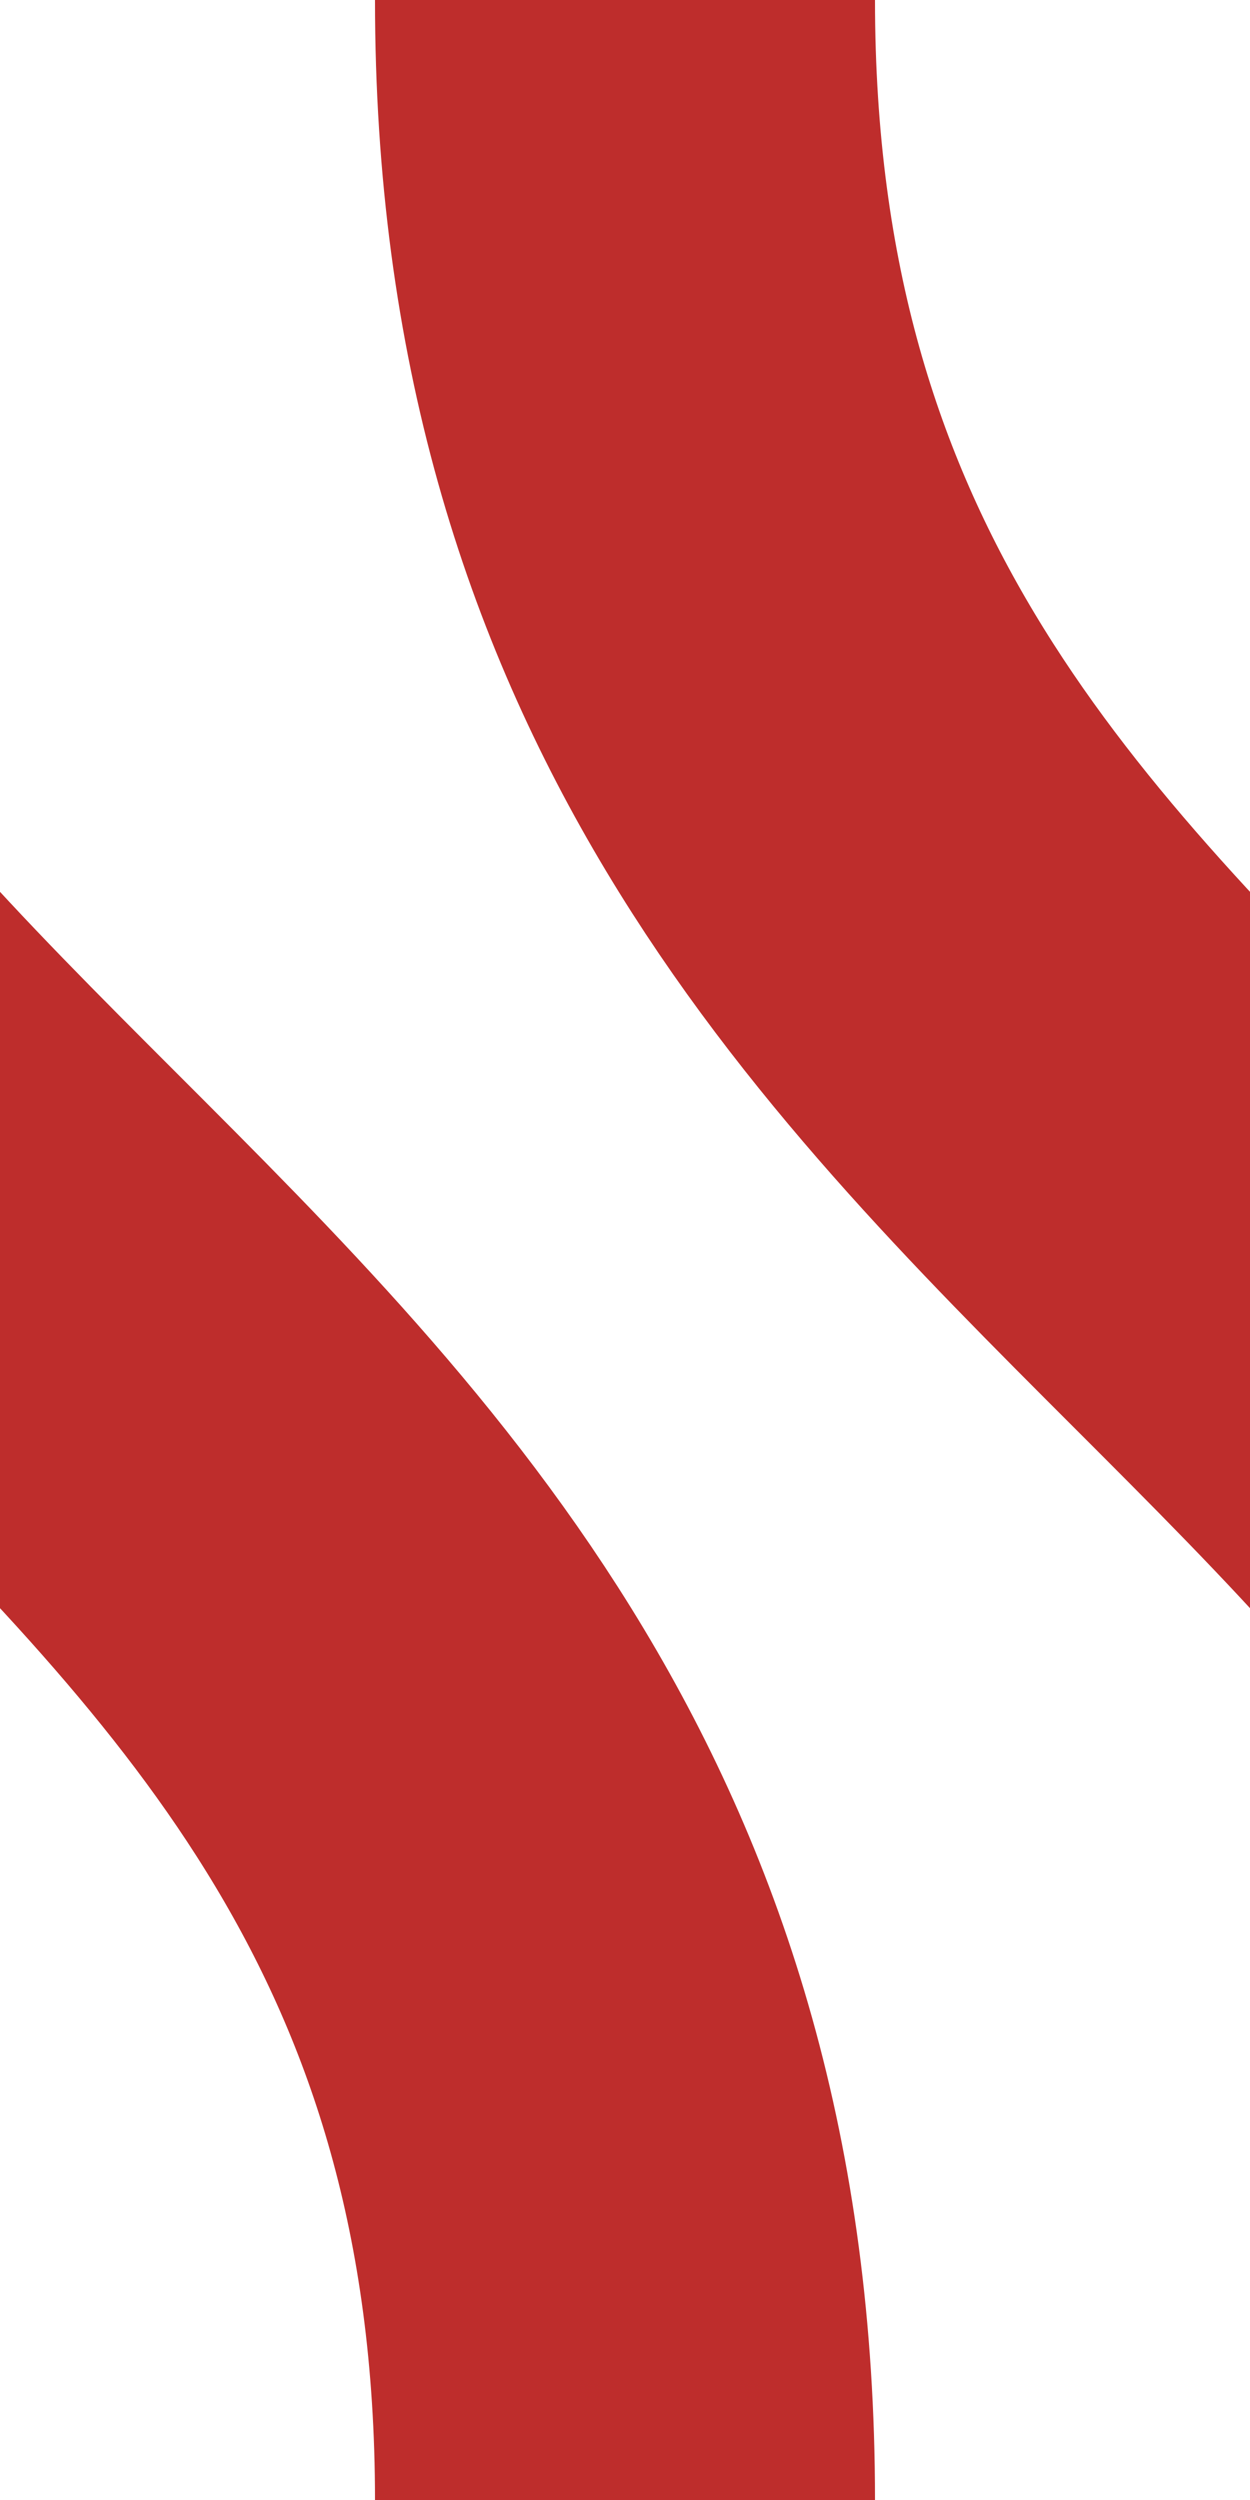
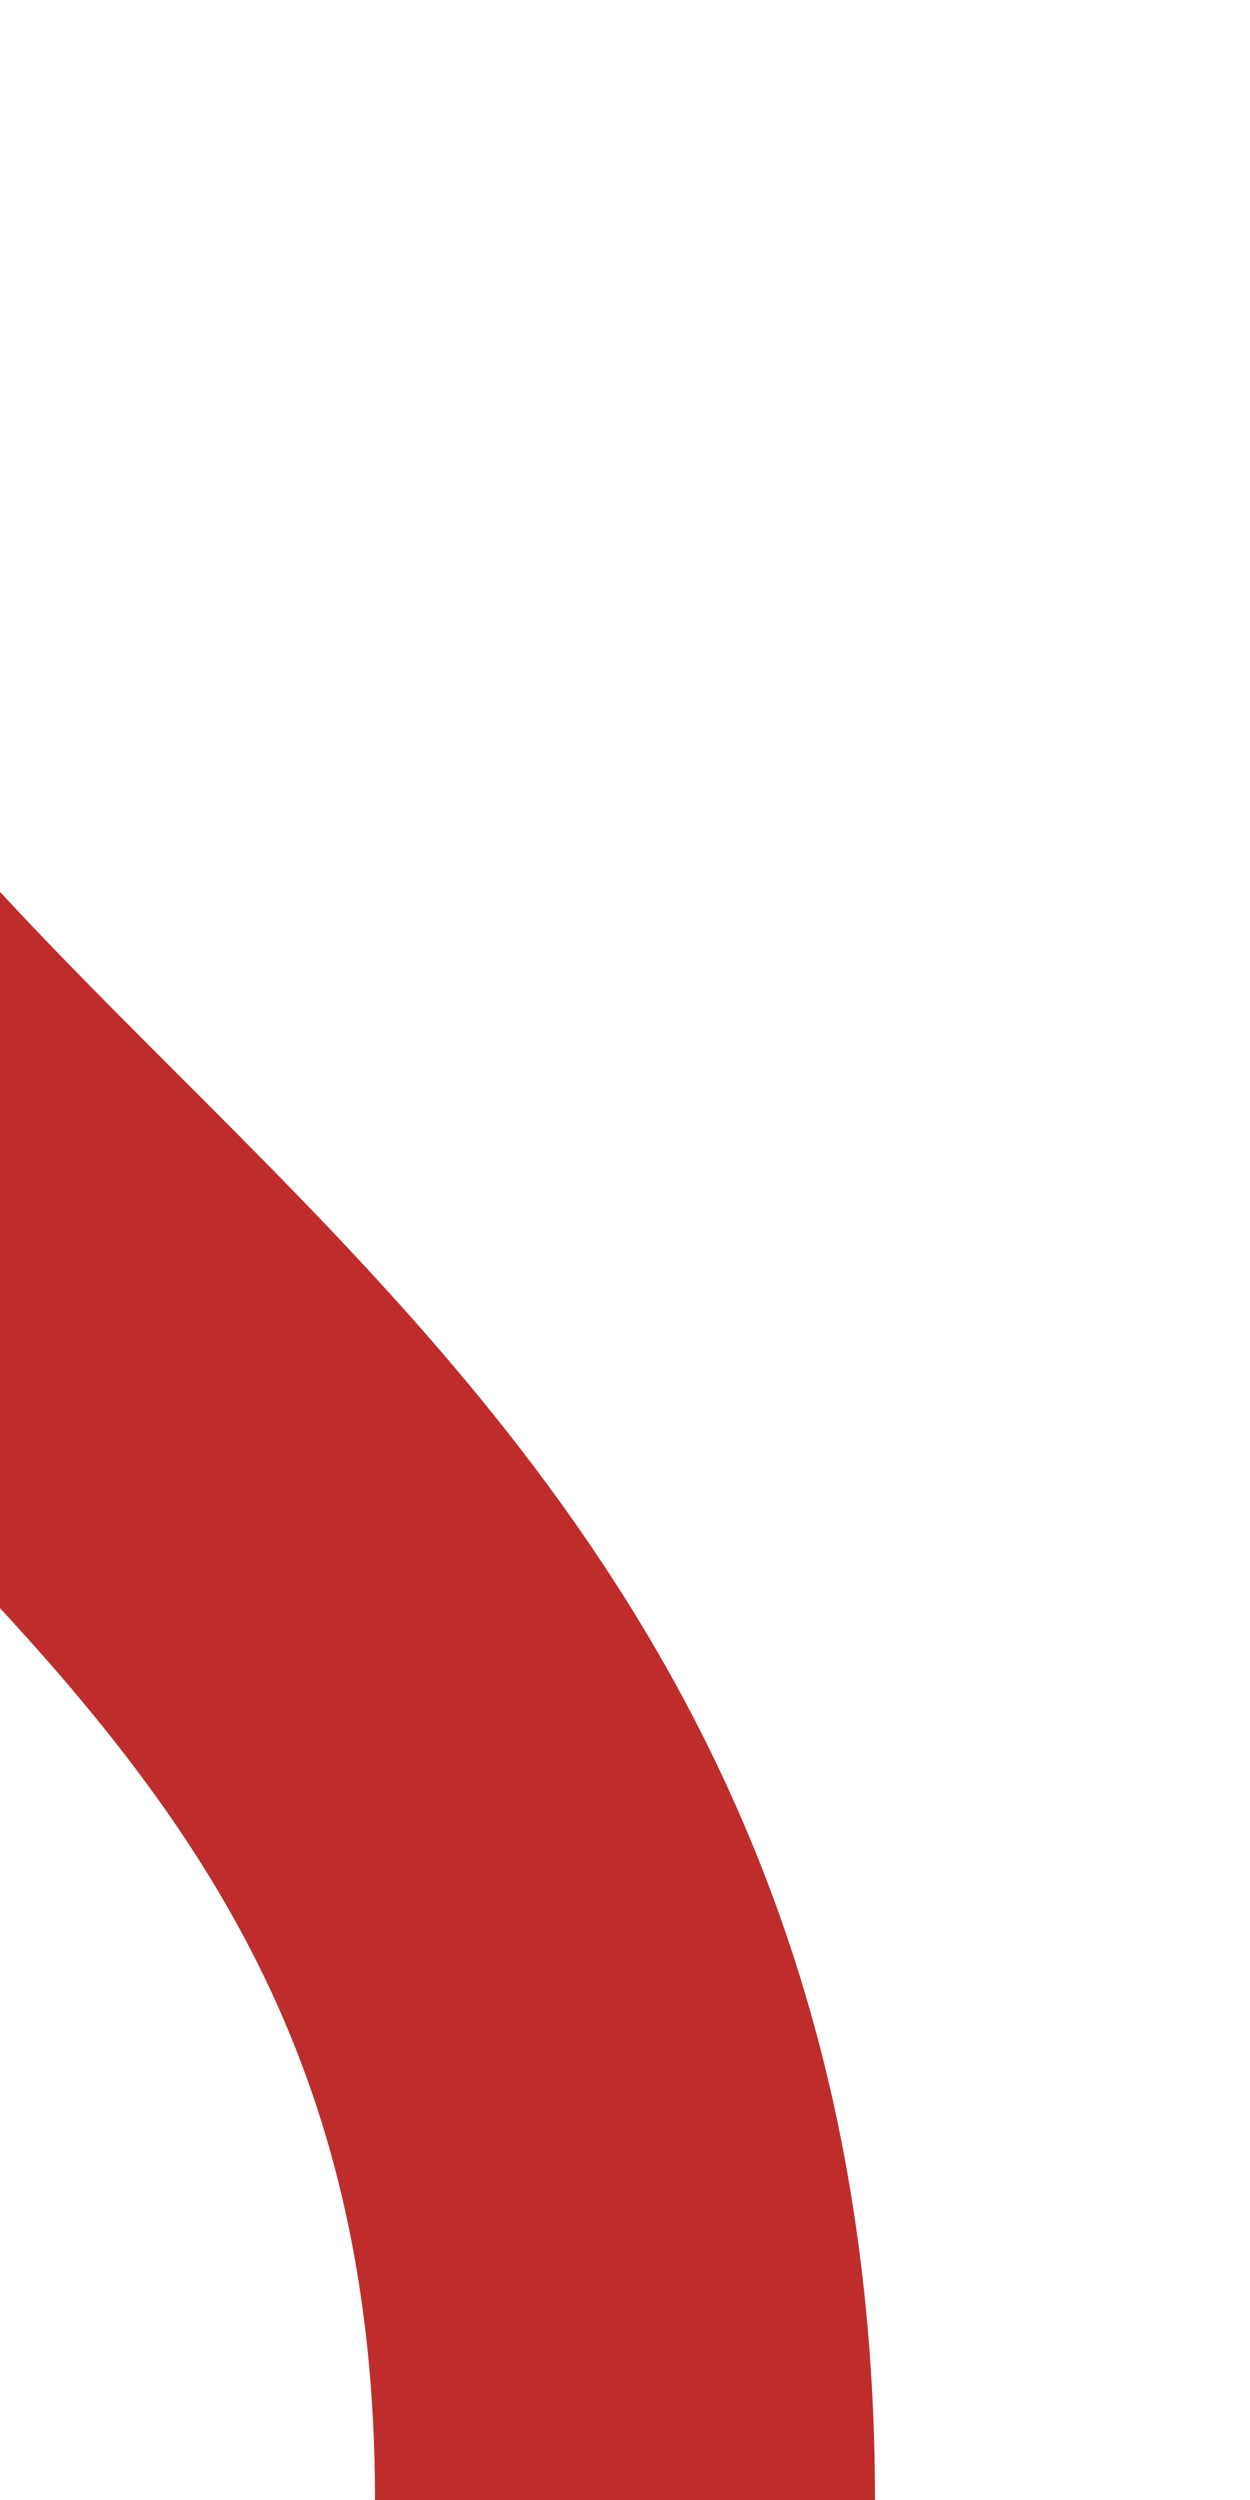
<svg xmlns="http://www.w3.org/2000/svg" width="250" height="500" viewBox="0 0 250 500">
  <title>dWXl+r</title>
  <g stroke="#be2d2c" stroke-width="100" fill="none">
-     <path d="M 125,0 C 125,250 375,250 375,500" />
    <path d="M -125,0 C -125,250 125,250 125,500" />
  </g>
</svg>